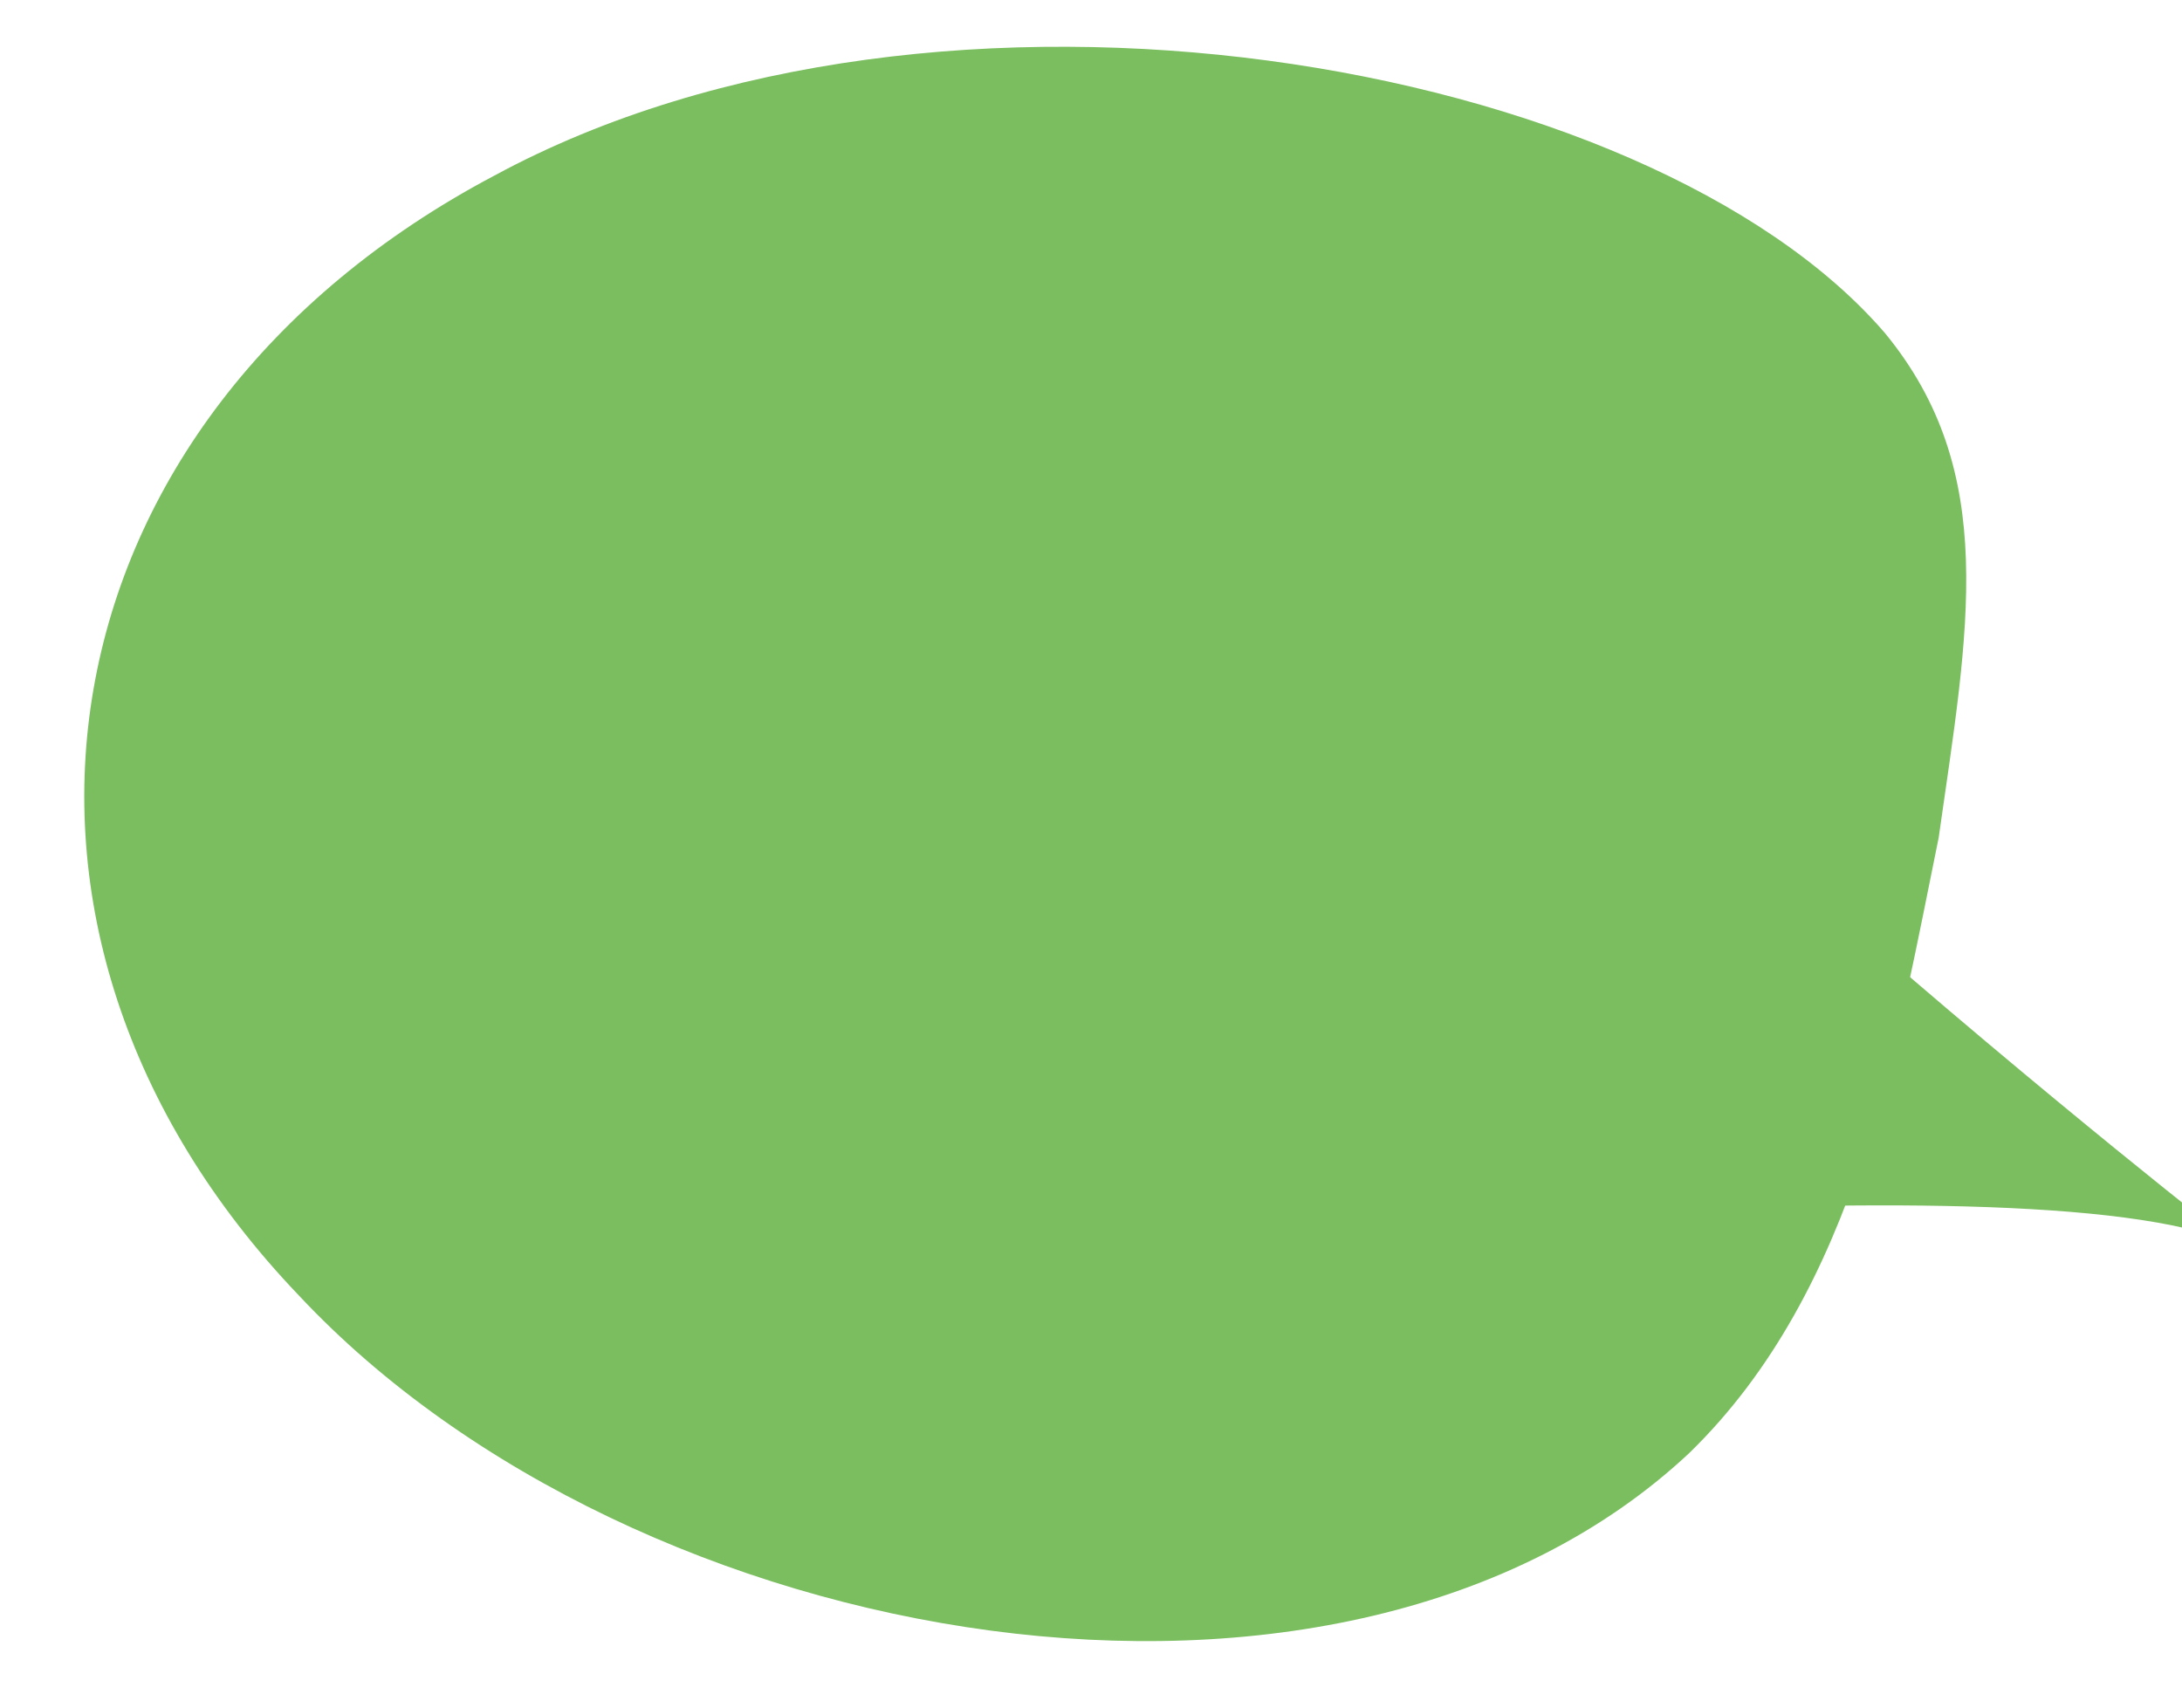
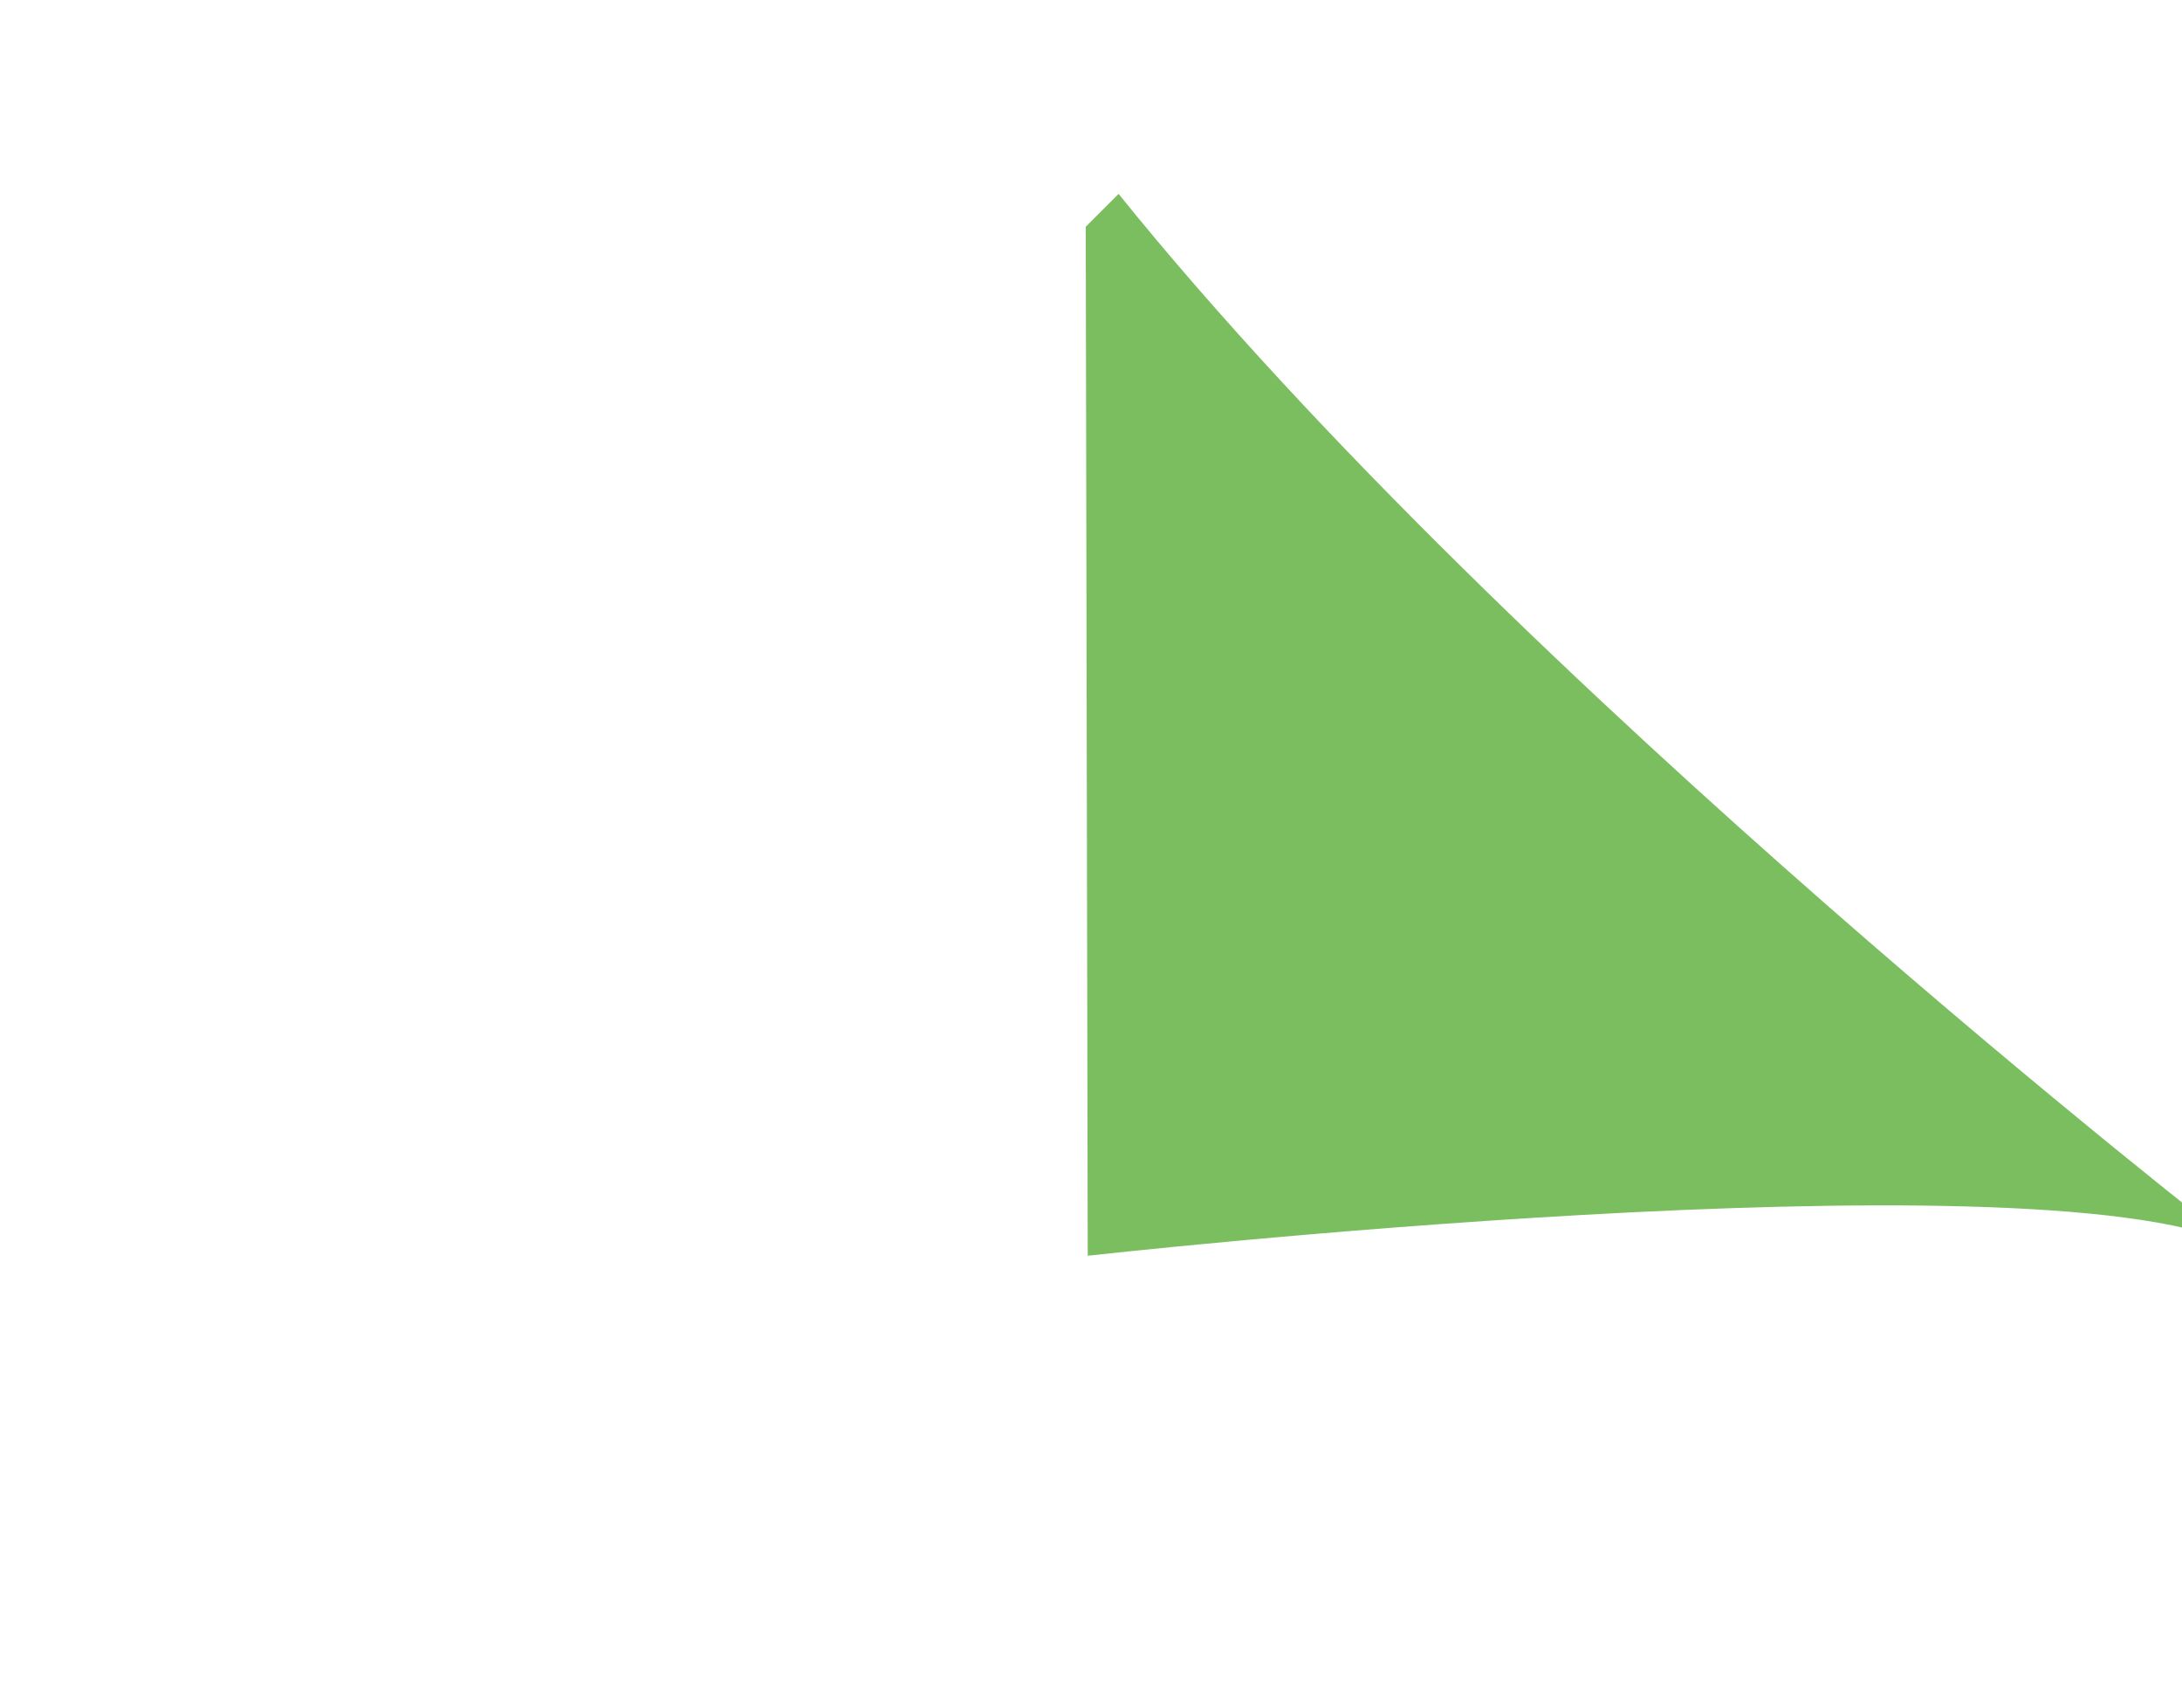
<svg xmlns="http://www.w3.org/2000/svg" version="1.1" id="Layer_1" x="0px" y="0px" width="690px" height="540px" viewBox="0 0 690 540" enable-background="new 0 0 690 540" xml:space="preserve">
  <g>
-     <path fill="#7ABE5F" d="M343.336,71.704l0.63,325.405c0,0,296.497-33.162,362.569-3.771c0,0-226.746-175.656-352.809-332.023   L343.336,71.704z" />
-     <path fill="#7ABE5F" d="M156.375,55.504c140.791-76.203,364.585-37.352,439.654,49.783c36.34,44.115,26.352,94.006,17.027,159.607   c-13.01,63.414-25.354,142.539-78.855,194.596c-109.535,102.595-333.33,63.746-439.654-49.781   C-16.156,294.009,11.35,132.152,156.375,55.504z" />
+     <path fill="#7ABE5F" d="M343.336,71.704l0.63,325.405c0,0,296.497-33.162,362.569-3.771c0,0-226.746-175.656-352.809-332.023   L343.336,71.704" />
  </g>
</svg>